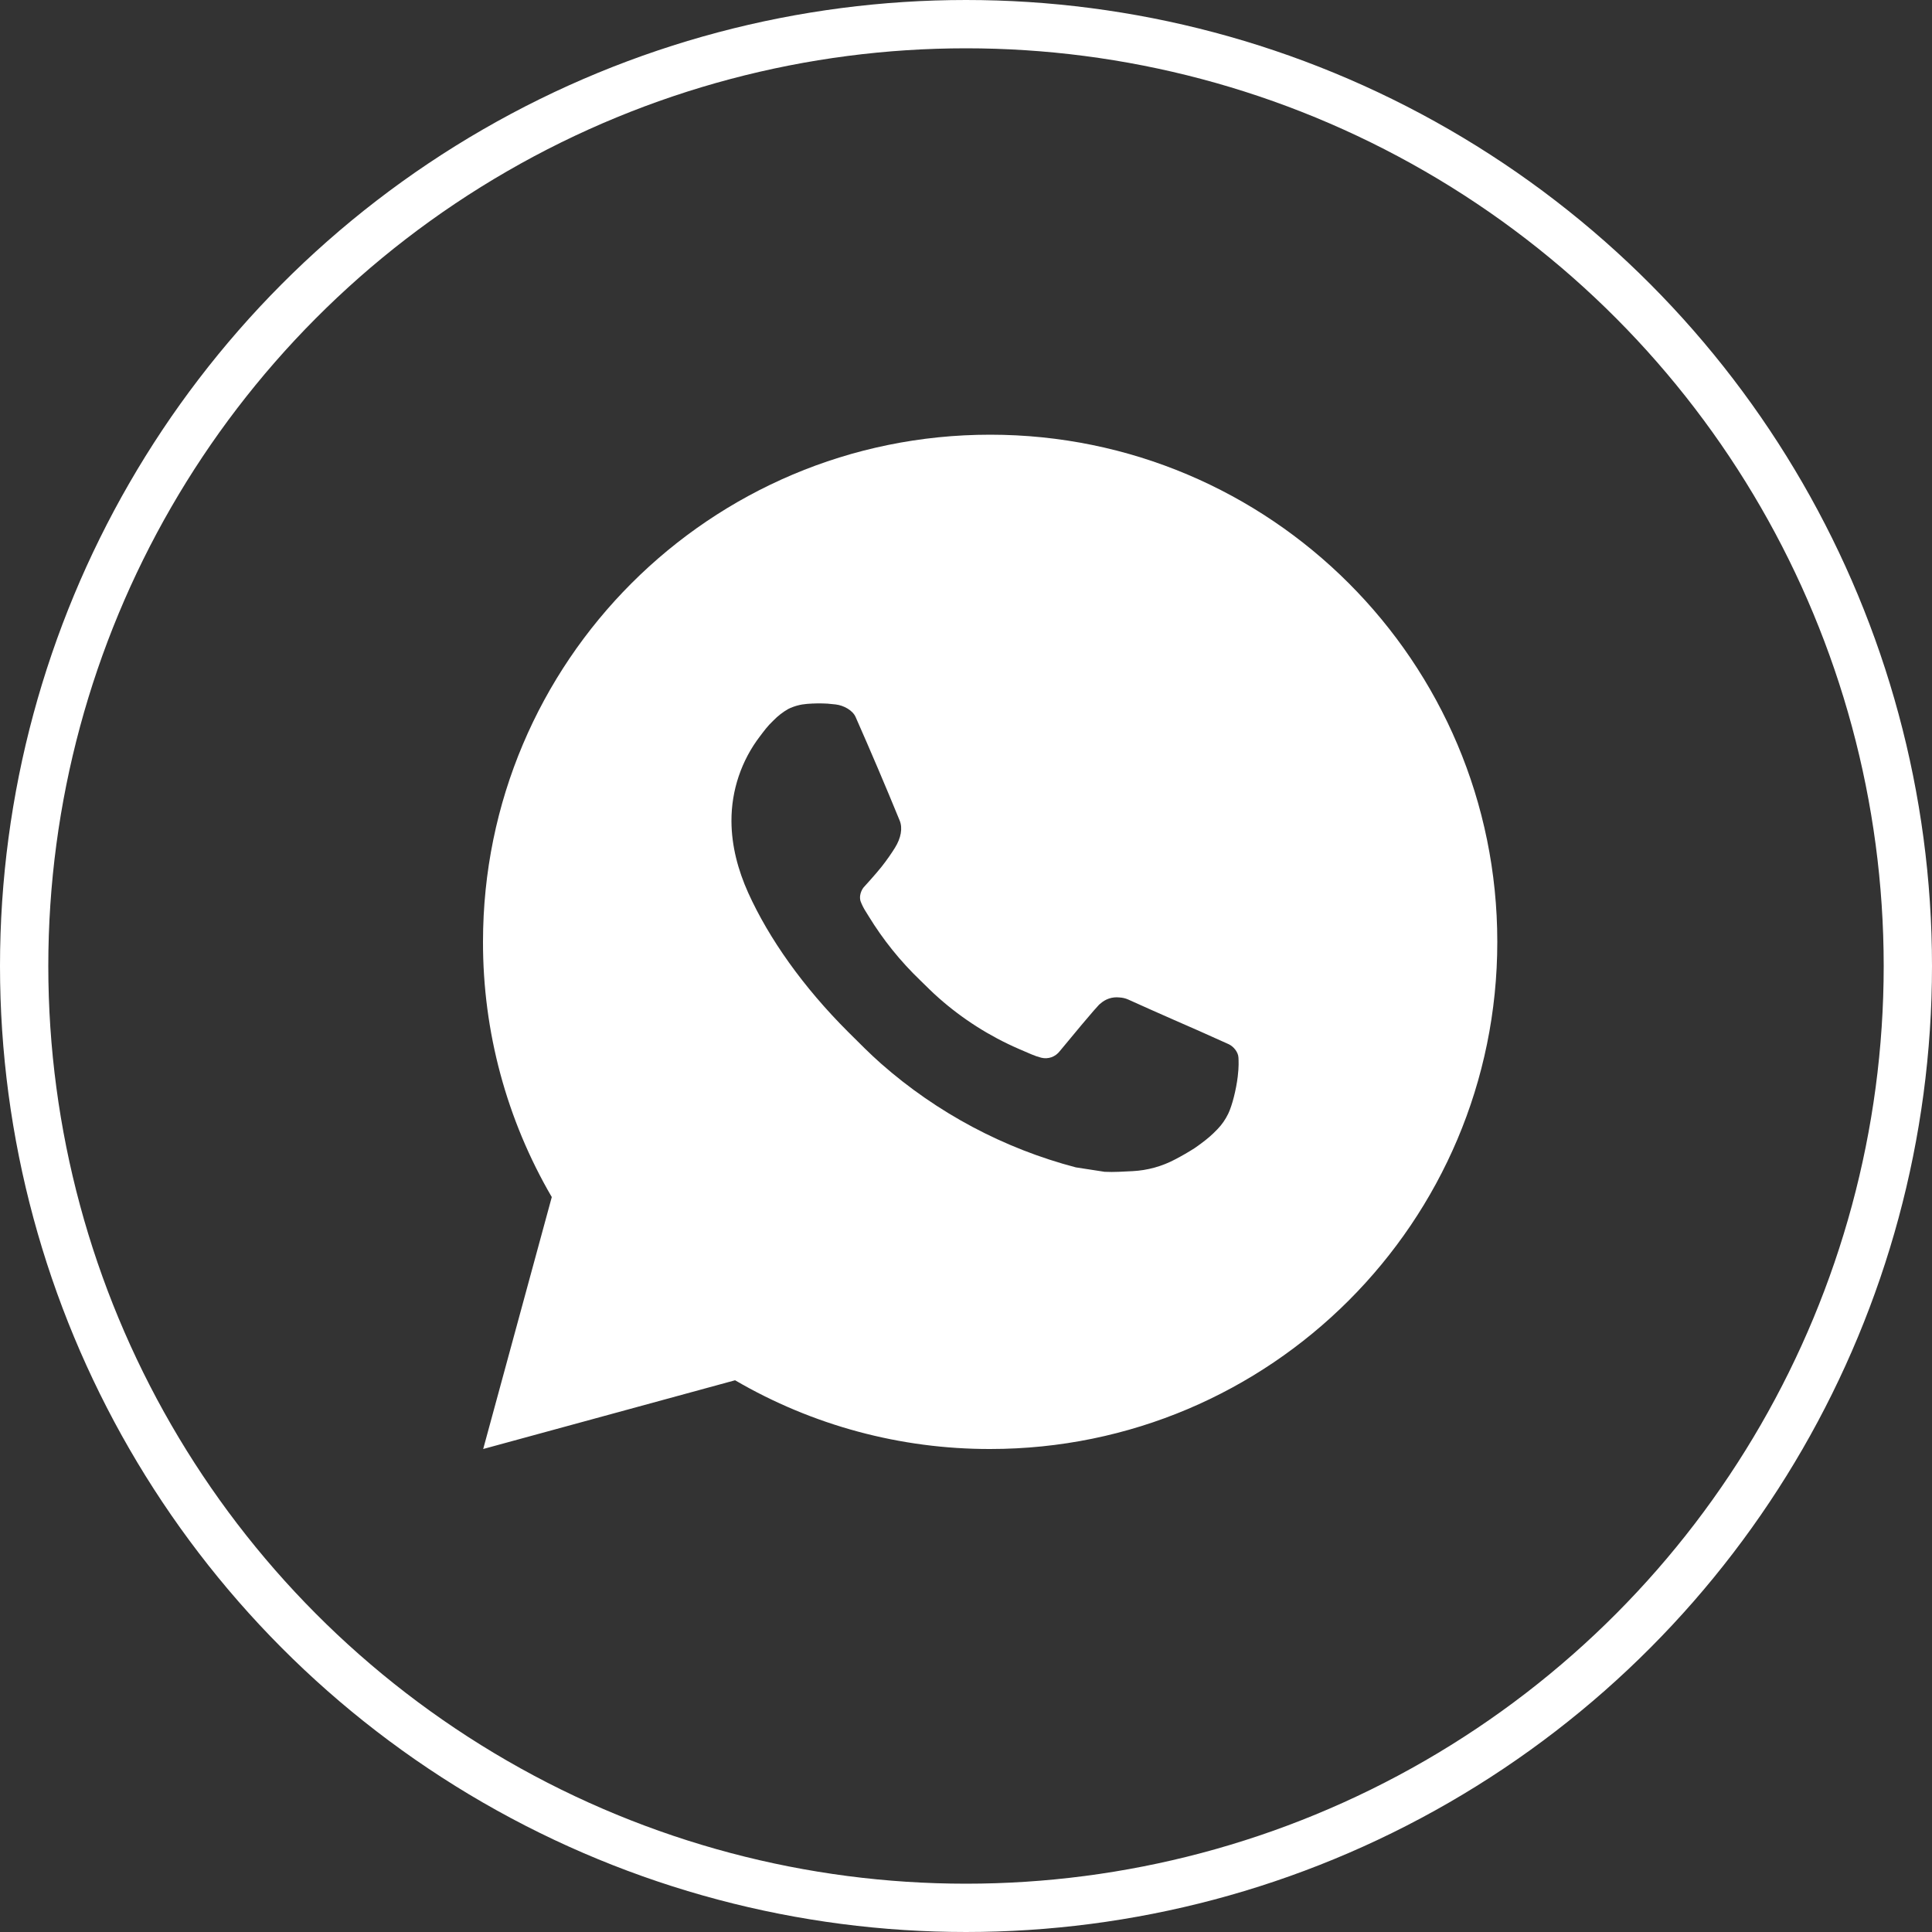
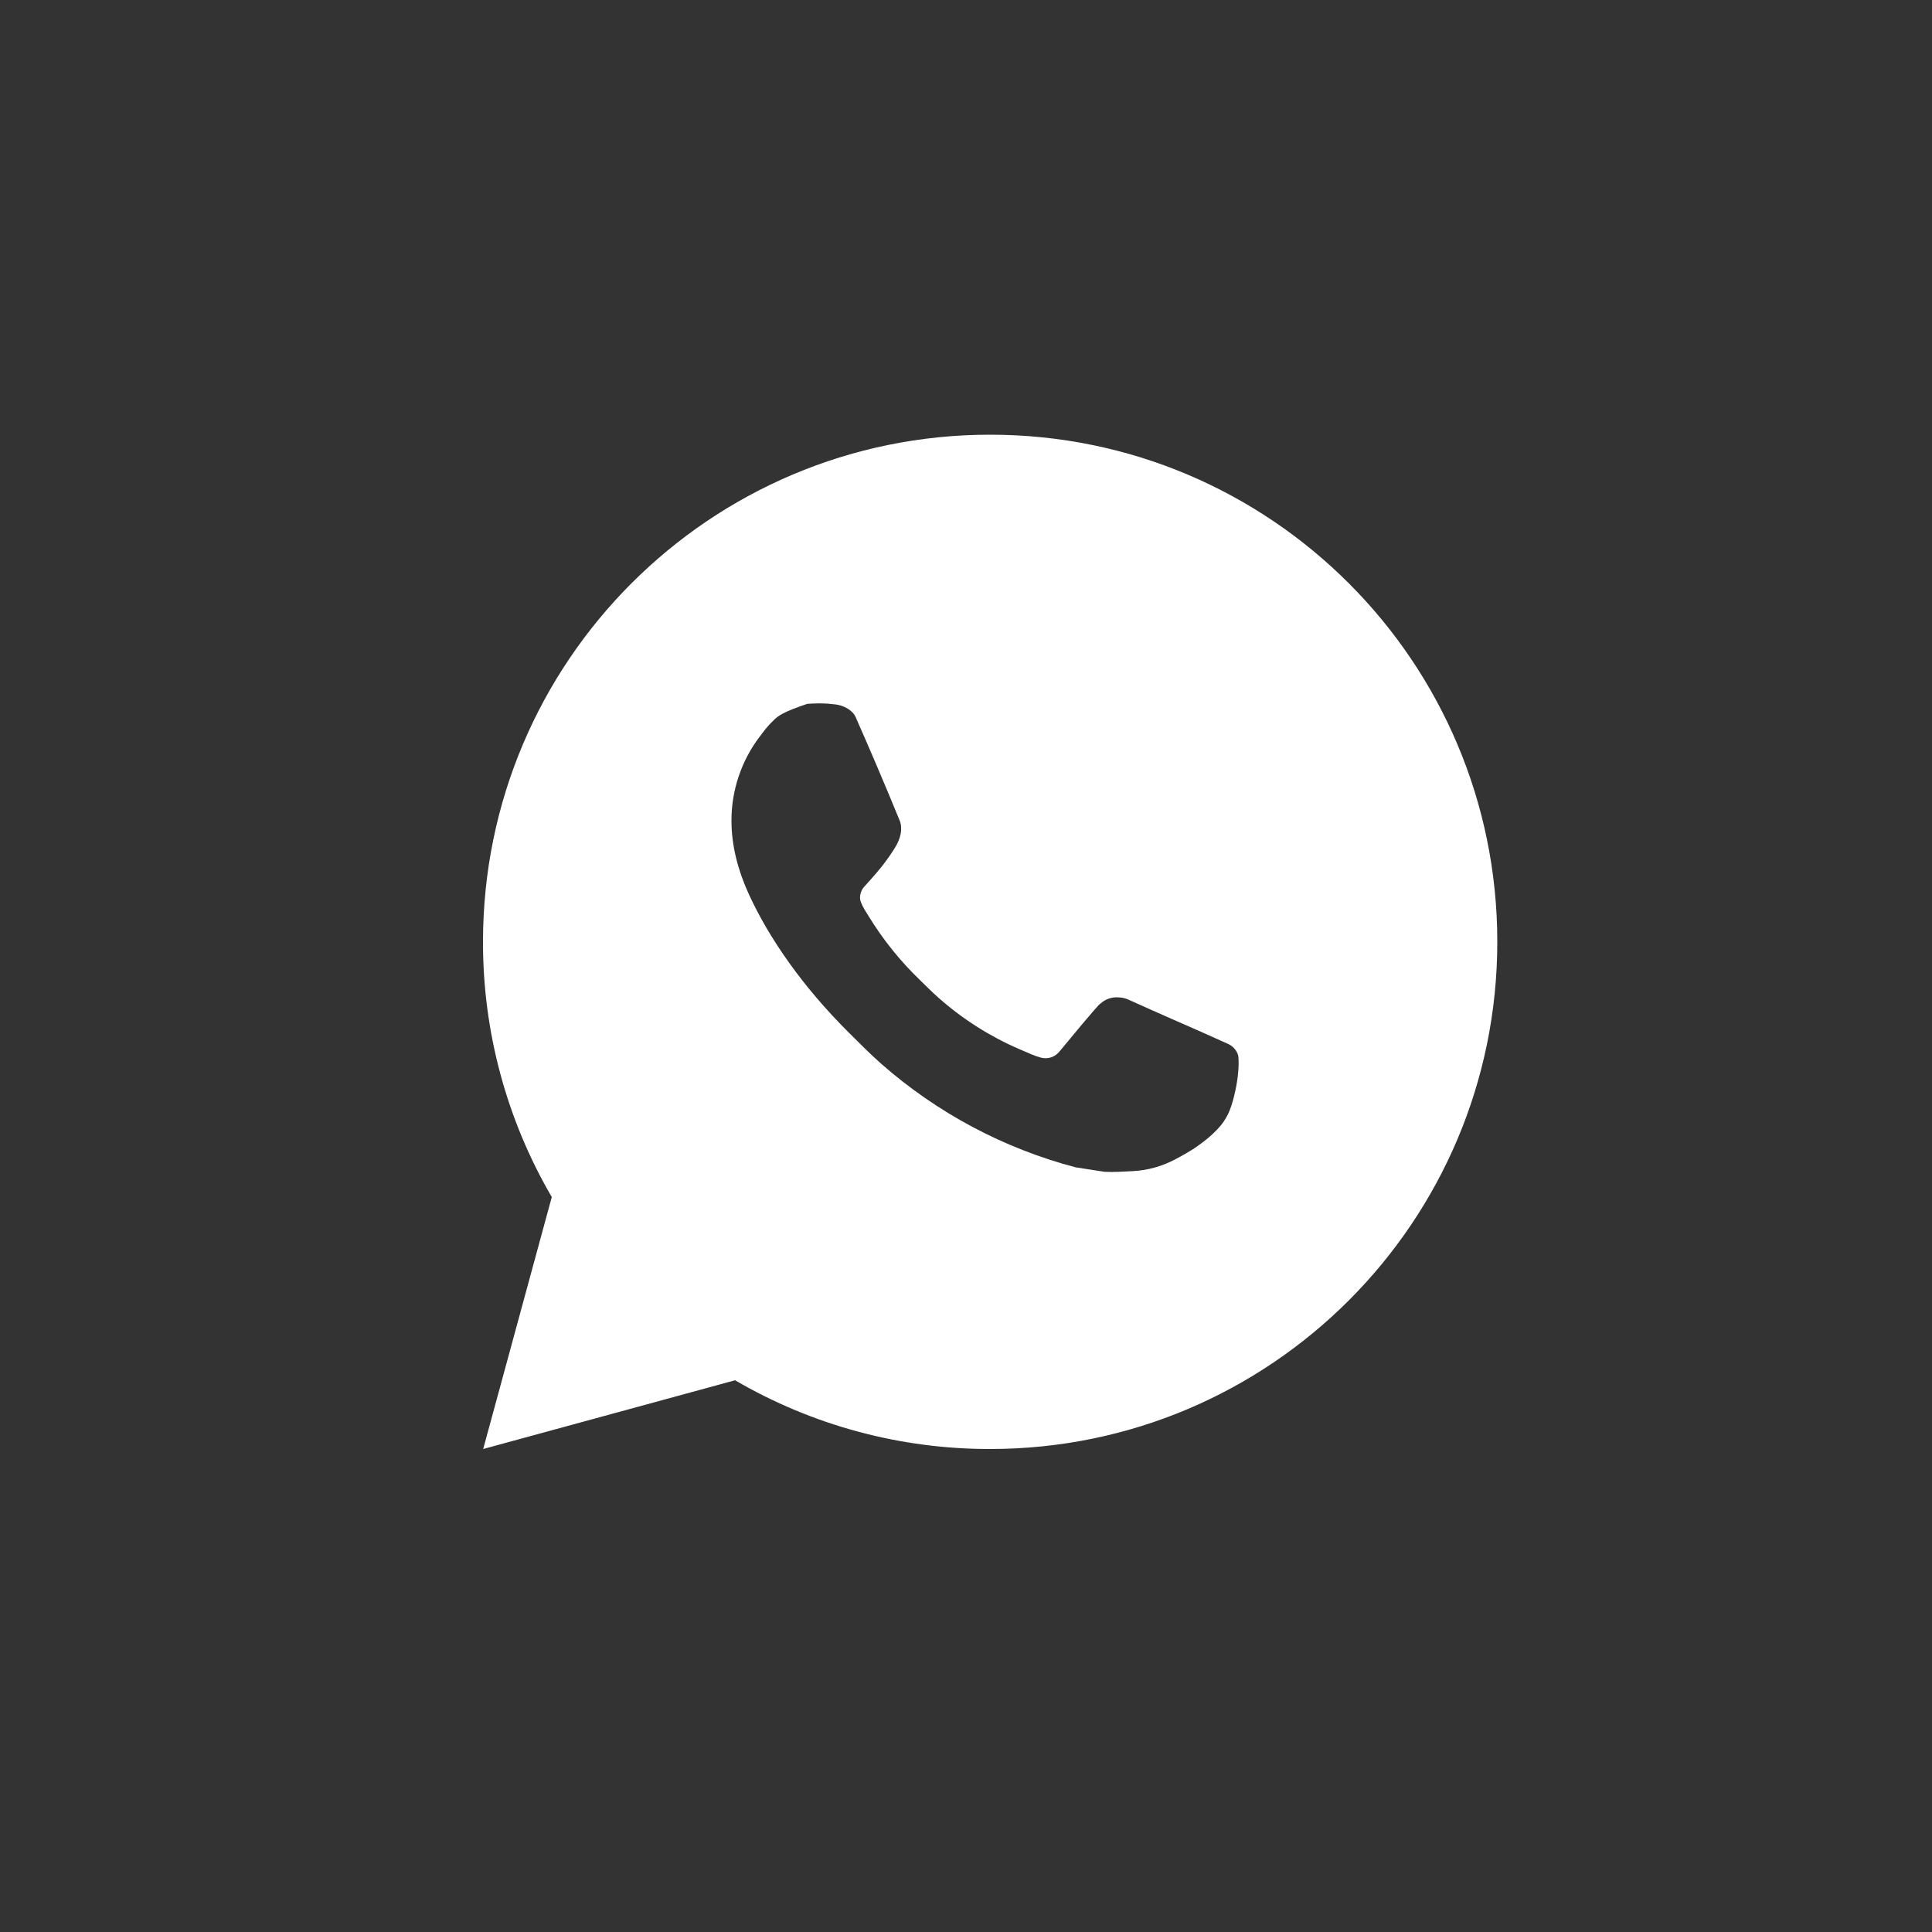
<svg xmlns="http://www.w3.org/2000/svg" width="40" height="40" viewBox="0 0 40 40" fill="none">
  <rect x="0" y="0" width="40" height="40" fill="#333333" stroke="none" />
-   <circle cx="20" cy="20" r="19.5" stroke="white" />
-   <path d="M20.5 9C26.299 9 31 13.701 31 19.5C31 25.299 26.299 30 20.5 30C18.644 30.003 16.821 29.512 15.219 28.577L10.004 30L11.424 24.784C10.488 23.18 9.997 21.356 10 19.5C10 13.701 14.701 9 20.5 9ZM16.922 14.565L16.712 14.573C16.576 14.583 16.443 14.618 16.321 14.678C16.207 14.743 16.103 14.824 16.012 14.918C15.886 15.036 15.815 15.139 15.738 15.239C15.35 15.744 15.141 16.364 15.144 17.001C15.146 17.515 15.28 18.016 15.491 18.485C15.92 19.432 16.627 20.434 17.559 21.364C17.784 21.587 18.004 21.812 18.241 22.021C19.4 23.041 20.781 23.777 22.273 24.169L22.87 24.261C23.064 24.271 23.258 24.256 23.454 24.247C23.759 24.231 24.058 24.148 24.328 24.005C24.466 23.933 24.6 23.856 24.73 23.773C24.73 23.773 24.775 23.743 24.862 23.679C25.003 23.574 25.091 23.499 25.208 23.377C25.296 23.286 25.37 23.18 25.429 23.059C25.511 22.888 25.593 22.562 25.626 22.29C25.651 22.082 25.644 21.968 25.641 21.898C25.637 21.786 25.543 21.669 25.441 21.62L24.83 21.346C24.83 21.346 23.917 20.948 23.358 20.694C23.3 20.668 23.237 20.654 23.173 20.651C23.102 20.643 23.029 20.651 22.96 20.674C22.892 20.697 22.829 20.735 22.776 20.784C22.771 20.782 22.701 20.842 21.942 21.762C21.898 21.82 21.838 21.864 21.769 21.889C21.7 21.913 21.626 21.916 21.555 21.898C21.487 21.88 21.42 21.857 21.355 21.829C21.224 21.774 21.179 21.753 21.09 21.715C20.487 21.453 19.929 21.098 19.436 20.662C19.304 20.547 19.181 20.421 19.055 20.299C18.642 19.903 18.282 19.456 17.984 18.968L17.922 18.868C17.878 18.8 17.843 18.728 17.815 18.653C17.775 18.498 17.879 18.374 17.879 18.374C17.879 18.374 18.134 18.095 18.253 17.944C18.369 17.797 18.466 17.654 18.529 17.552C18.653 17.353 18.692 17.148 18.627 16.989C18.333 16.271 18.029 15.557 17.715 14.846C17.654 14.706 17.47 14.605 17.303 14.585C17.246 14.578 17.189 14.572 17.133 14.568C16.992 14.56 16.85 14.562 16.709 14.572L16.922 14.565Z" fill="white" />
+   <path d="M20.5 9C26.299 9 31 13.701 31 19.5C31 25.299 26.299 30 20.5 30C18.644 30.003 16.821 29.512 15.219 28.577L10.004 30L11.424 24.784C10.488 23.18 9.997 21.356 10 19.5C10 13.701 14.701 9 20.5 9ZM16.922 14.565L16.712 14.573C16.207 14.743 16.103 14.824 16.012 14.918C15.886 15.036 15.815 15.139 15.738 15.239C15.35 15.744 15.141 16.364 15.144 17.001C15.146 17.515 15.28 18.016 15.491 18.485C15.92 19.432 16.627 20.434 17.559 21.364C17.784 21.587 18.004 21.812 18.241 22.021C19.4 23.041 20.781 23.777 22.273 24.169L22.87 24.261C23.064 24.271 23.258 24.256 23.454 24.247C23.759 24.231 24.058 24.148 24.328 24.005C24.466 23.933 24.6 23.856 24.73 23.773C24.73 23.773 24.775 23.743 24.862 23.679C25.003 23.574 25.091 23.499 25.208 23.377C25.296 23.286 25.37 23.18 25.429 23.059C25.511 22.888 25.593 22.562 25.626 22.29C25.651 22.082 25.644 21.968 25.641 21.898C25.637 21.786 25.543 21.669 25.441 21.62L24.83 21.346C24.83 21.346 23.917 20.948 23.358 20.694C23.3 20.668 23.237 20.654 23.173 20.651C23.102 20.643 23.029 20.651 22.96 20.674C22.892 20.697 22.829 20.735 22.776 20.784C22.771 20.782 22.701 20.842 21.942 21.762C21.898 21.82 21.838 21.864 21.769 21.889C21.7 21.913 21.626 21.916 21.555 21.898C21.487 21.88 21.42 21.857 21.355 21.829C21.224 21.774 21.179 21.753 21.09 21.715C20.487 21.453 19.929 21.098 19.436 20.662C19.304 20.547 19.181 20.421 19.055 20.299C18.642 19.903 18.282 19.456 17.984 18.968L17.922 18.868C17.878 18.8 17.843 18.728 17.815 18.653C17.775 18.498 17.879 18.374 17.879 18.374C17.879 18.374 18.134 18.095 18.253 17.944C18.369 17.797 18.466 17.654 18.529 17.552C18.653 17.353 18.692 17.148 18.627 16.989C18.333 16.271 18.029 15.557 17.715 14.846C17.654 14.706 17.47 14.605 17.303 14.585C17.246 14.578 17.189 14.572 17.133 14.568C16.992 14.56 16.85 14.562 16.709 14.572L16.922 14.565Z" fill="white" />
</svg>